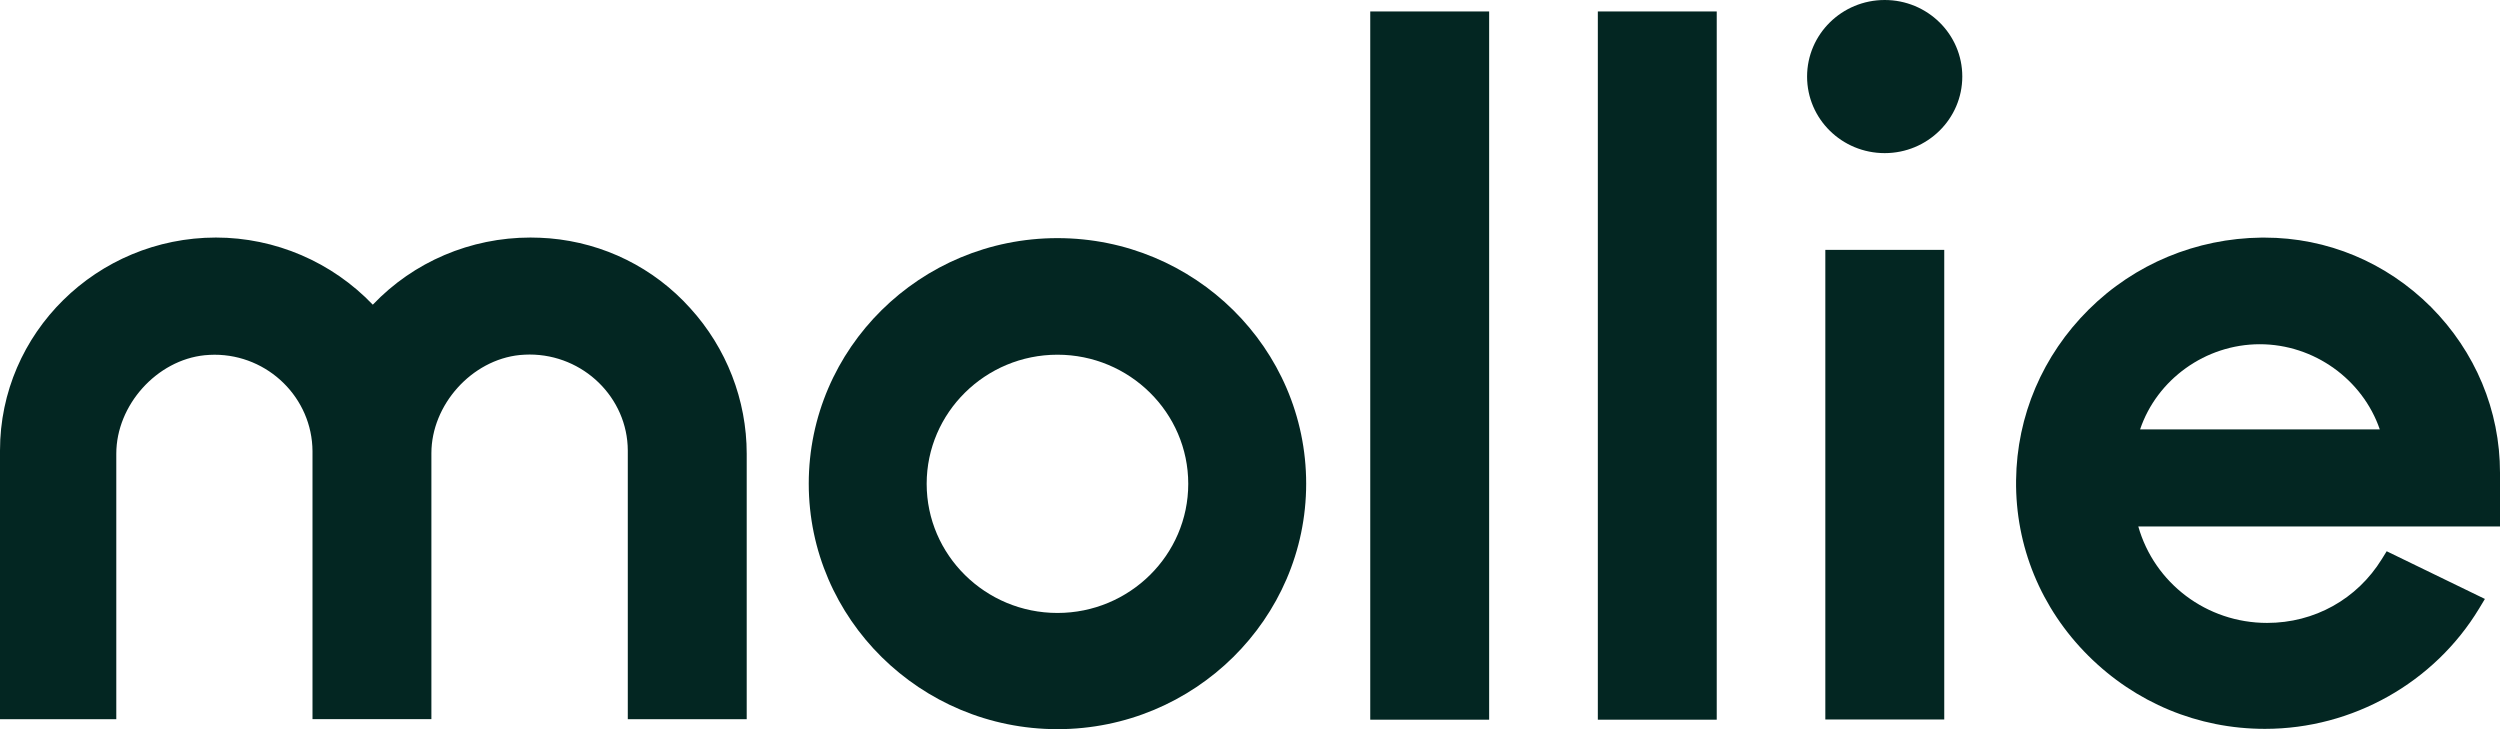
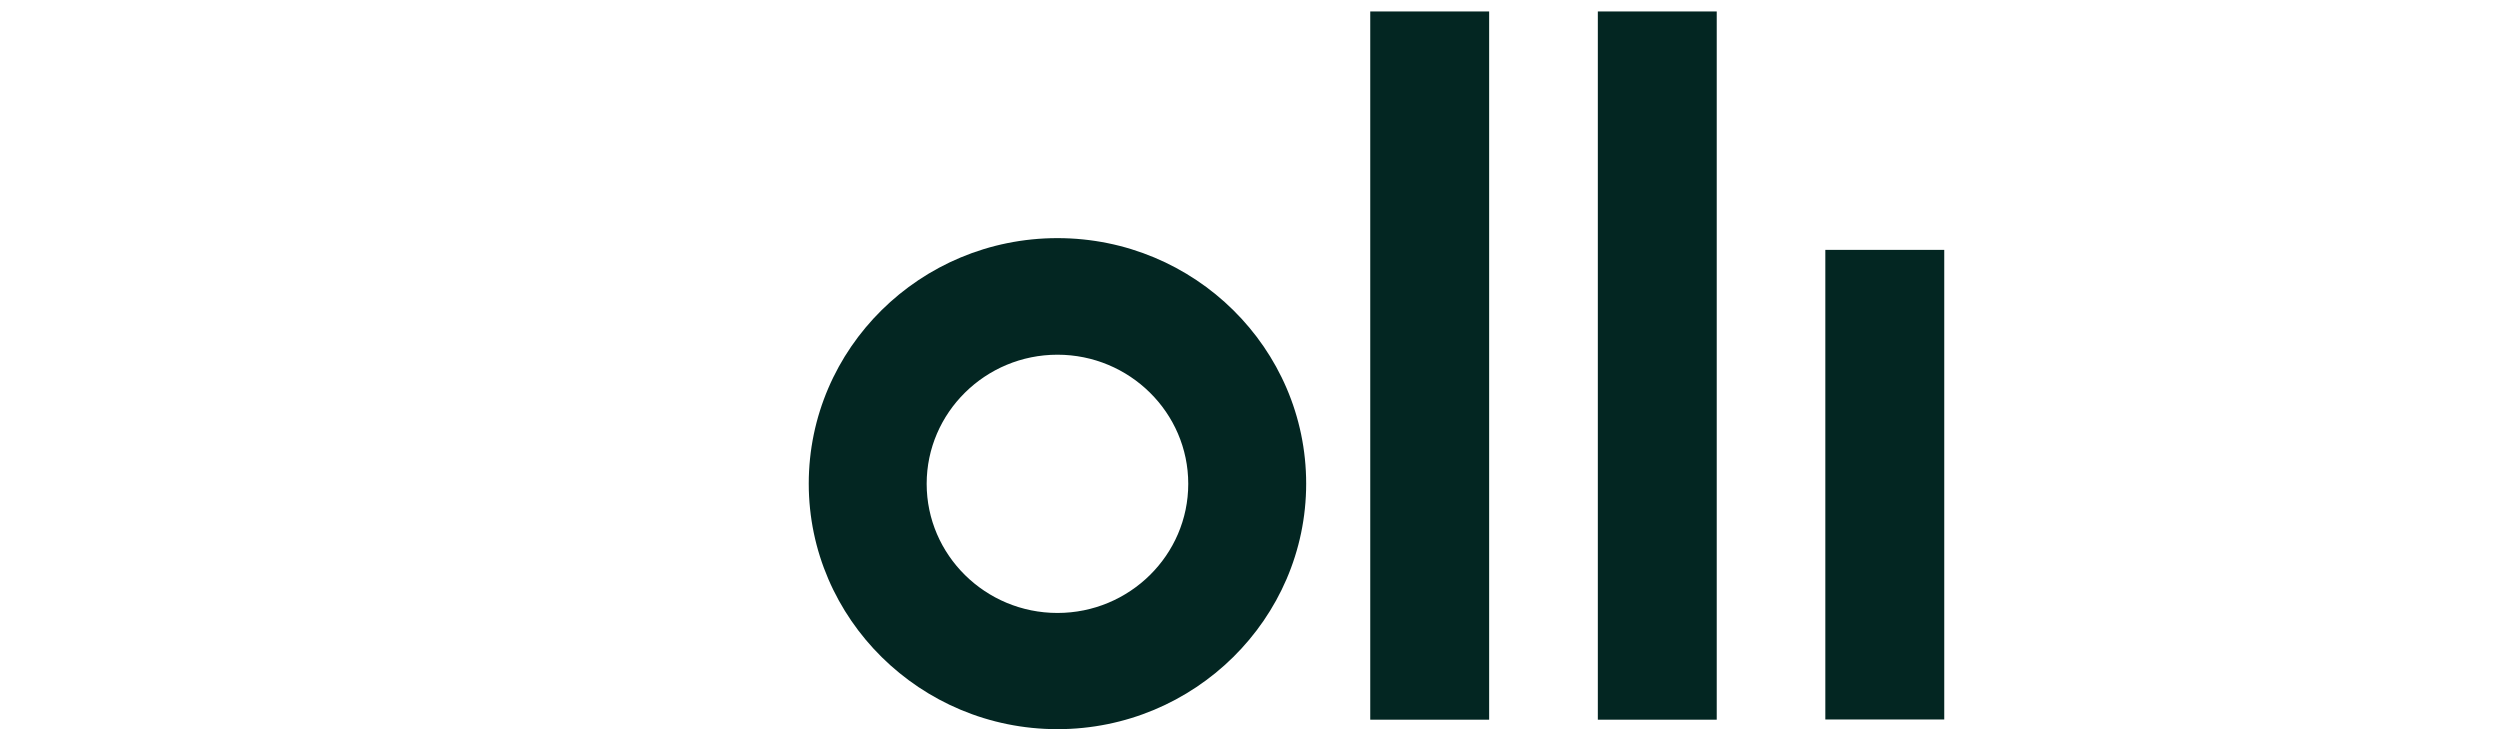
<svg xmlns="http://www.w3.org/2000/svg" width="120" height="35" viewBox="0 0 120 35" fill="none">
  <path d="M50.758 11.43C44.167 11.43 38.82 16.723 38.82 23.215C38.82 29.707 44.182 35 50.758 35C57.334 35 62.696 29.707 62.696 23.215C62.696 16.723 57.348 11.43 50.758 11.43ZM50.758 29.422C47.297 29.422 44.48 26.641 44.48 23.224C44.48 19.808 47.297 17.026 50.758 17.026C54.219 17.026 57.036 19.808 57.036 23.224C57.036 26.641 54.219 29.422 50.758 29.422Z" fill="#032622" />
-   <path d="M90.465 7.35C92.519 7.35 94.19 5.705 94.19 3.672C94.19 1.64 92.519 0 90.465 0C88.411 0 86.74 1.644 86.74 3.677C86.74 5.71 88.411 7.35 90.465 7.35Z" fill="#032622" />
-   <path d="M26.381 11.44C26.069 11.417 25.771 11.402 25.464 11.402C22.584 11.402 19.853 12.568 17.894 14.625C15.936 12.578 13.214 11.402 10.363 11.402C4.651 11.407 0 15.985 0 21.624L0 34.522H5.582V21.78C5.582 19.439 7.531 17.283 9.826 17.051C9.989 17.037 10.147 17.027 10.296 17.027C12.878 17.027 14.986 19.107 15 21.657V34.517H20.707V21.756C20.707 19.43 22.642 17.273 24.951 17.041C25.114 17.027 25.272 17.018 25.421 17.018C28.003 17.018 30.125 19.088 30.134 21.624V34.522H35.842V21.78C35.842 19.197 34.872 16.705 33.125 14.786C31.383 12.852 28.987 11.663 26.381 11.44Z" fill="#032622" />
  <path d="M71.479 0.55L65.772 0.55V34.545H71.479V0.55ZM82.403 0.55L76.696 0.55V34.545H82.403V0.55ZM93.324 11.994H87.616V34.535H93.324V11.994Z" fill="#032622" />
-   <path d="M120 22.688C120 19.698 118.819 16.883 116.688 14.736C114.542 12.595 111.71 11.405 108.696 11.405H108.547C105.422 11.443 102.465 12.666 100.257 14.86C98.049 17.054 96.806 19.954 96.772 23.053C96.734 26.213 97.963 29.204 100.233 31.469C102.504 33.734 105.508 34.985 108.71 34.985H108.724C112.92 34.985 116.851 32.767 119.001 29.204L119.275 28.749L114.561 26.46L114.326 26.839C113.136 28.763 111.091 29.9 108.82 29.9C105.916 29.9 103.411 27.991 102.638 25.27H120V22.688ZM108.47 16.523C111.076 16.523 113.409 18.215 114.23 20.612H102.724C103.531 18.215 105.864 16.523 108.47 16.523Z" fill="#032622" />
</svg>